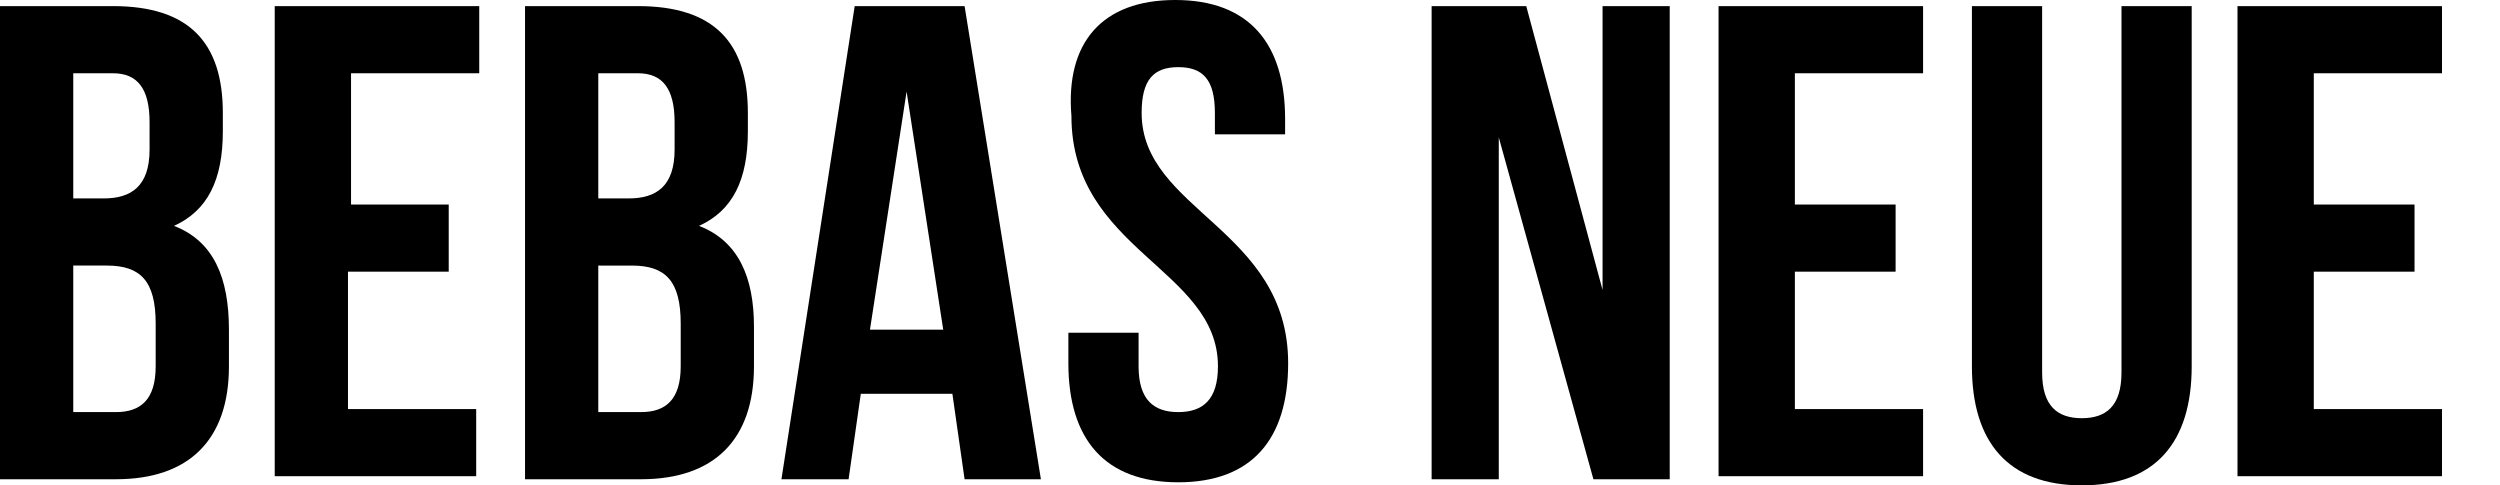
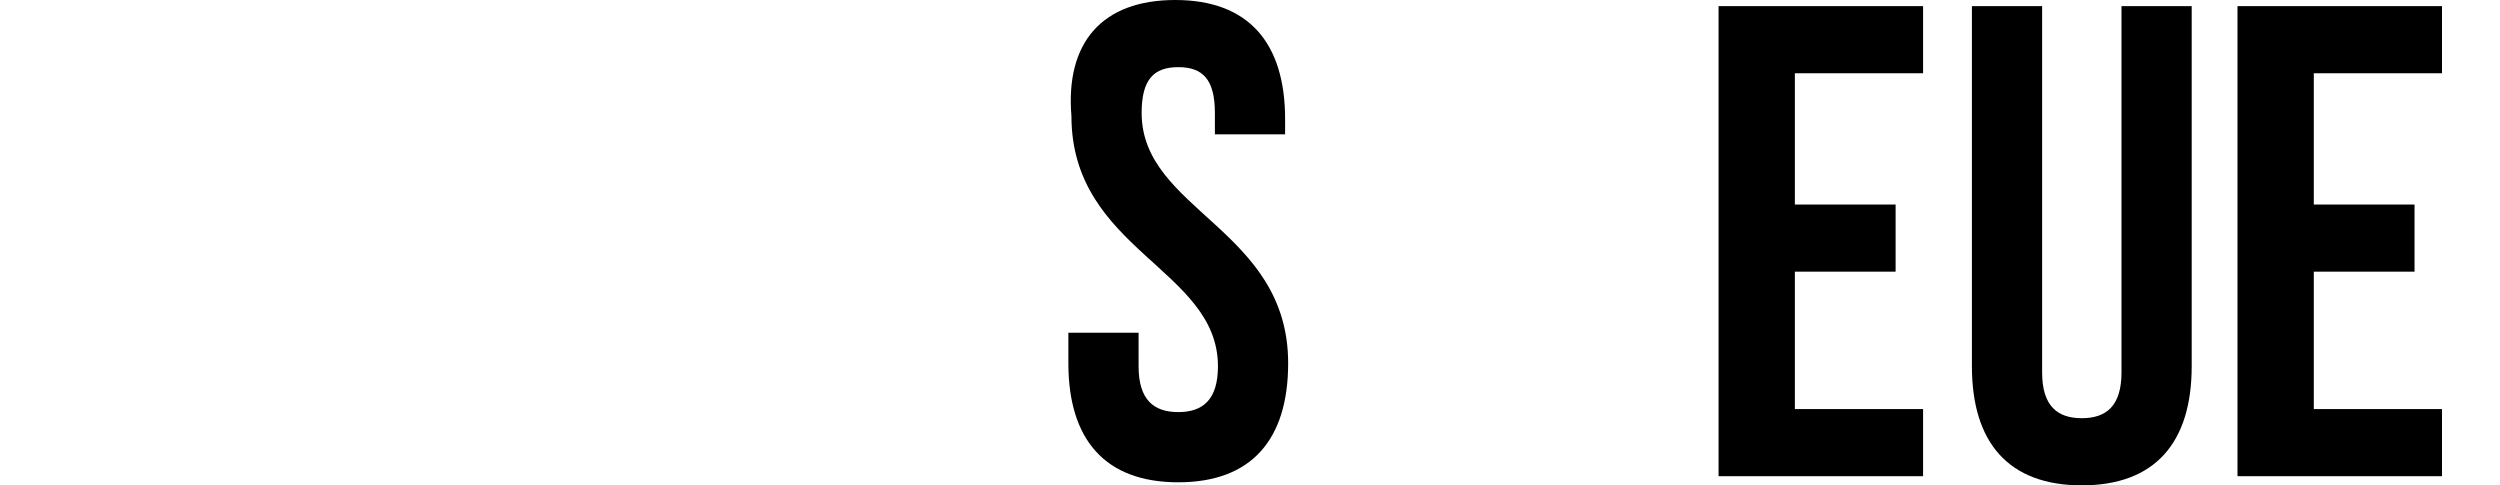
<svg xmlns="http://www.w3.org/2000/svg" version="1.1" id="Livello_1" x="0px" y="0px" viewBox="0 0 81.9 15.9" style="enable-background:new 0 0 81.9 15.9;" xml:space="preserve">
  <g>
-     <path d="M7.3,3.7v0.6c0,1.6-0.5,2.6-1.6,3.1C7,7.9,7.5,9.1,7.5,10.8V12c0,2.4-1.3,3.7-3.7,3.7H0V0.2h3.7C6.2,0.2,7.3,1.4,7.3,3.7z    M2.4,2.4v4.1h1c0.9,0,1.5-0.4,1.5-1.6V4c0-1.1-0.4-1.6-1.2-1.6H2.4z M2.4,8.7v4.8h1.4c0.8,0,1.3-0.4,1.3-1.5v-1.4   c0-1.4-0.5-1.9-1.6-1.9H2.4z" />
-     <path d="M11.4,6.7h3.3v2.2h-3.3v4.5h4.2v2.2H9V0.2h6.7v2.2h-4.2V6.7z" />
-     <path d="M24.5,3.7v0.6c0,1.6-0.5,2.6-1.6,3.1c1.3,0.5,1.8,1.7,1.8,3.3V12c0,2.4-1.3,3.7-3.7,3.7h-3.8V0.2h3.7   C23.4,0.2,24.5,1.4,24.5,3.7z M19.6,2.4v4.1h1c0.9,0,1.5-0.4,1.5-1.6V4c0-1.1-0.4-1.6-1.2-1.6H19.6z M19.6,8.7v4.8H21   c0.8,0,1.3-0.4,1.3-1.5v-1.4c0-1.4-0.5-1.9-1.6-1.9H19.6z" />
-     <path d="M34.1,15.7h-2.5l-0.4-2.8h-3l-0.4,2.8h-2.2L28,0.2h3.6L34.1,15.7z M28.5,10.8h2.4l-1.2-7.8L28.5,10.8z" />
    <path d="M38.5,0c2.4,0,3.6,1.4,3.6,3.9v0.5h-2.3V3.7c0-1.1-0.4-1.5-1.2-1.5c-0.8,0-1.2,0.4-1.2,1.5c0,3.2,4.8,3.8,4.8,8.2   c0,2.5-1.2,3.9-3.6,3.9c-2.4,0-3.6-1.4-3.6-3.9v-1h2.3v1.1c0,1.1,0.5,1.5,1.3,1.5s1.3-0.4,1.3-1.5c0-3.2-4.8-3.8-4.8-8.2   C34.9,1.4,36.1,0,38.5,0z" />
-     <path d="M49.1,4.5v11.2h-2.2V0.2H50l2.5,9.3V0.2h2.2v15.5h-2.5L49.1,4.5z" />
    <path d="M58.8,6.7h3.3v2.2h-3.3v4.5H63v2.2h-6.7V0.2H63v2.2h-4.2V6.7z" />
    <path d="M66.9,0.2v12c0,1.1,0.5,1.5,1.3,1.5s1.3-0.4,1.3-1.5v-12h2.3V12c0,2.5-1.2,3.9-3.6,3.9s-3.6-1.4-3.6-3.9V0.2H66.9z" />
    <path d="M75.8,6.7h3.3v2.2h-3.3v4.5H80v2.2h-6.7V0.2H80v2.2h-4.2V6.7z" />
  </g>
</svg>